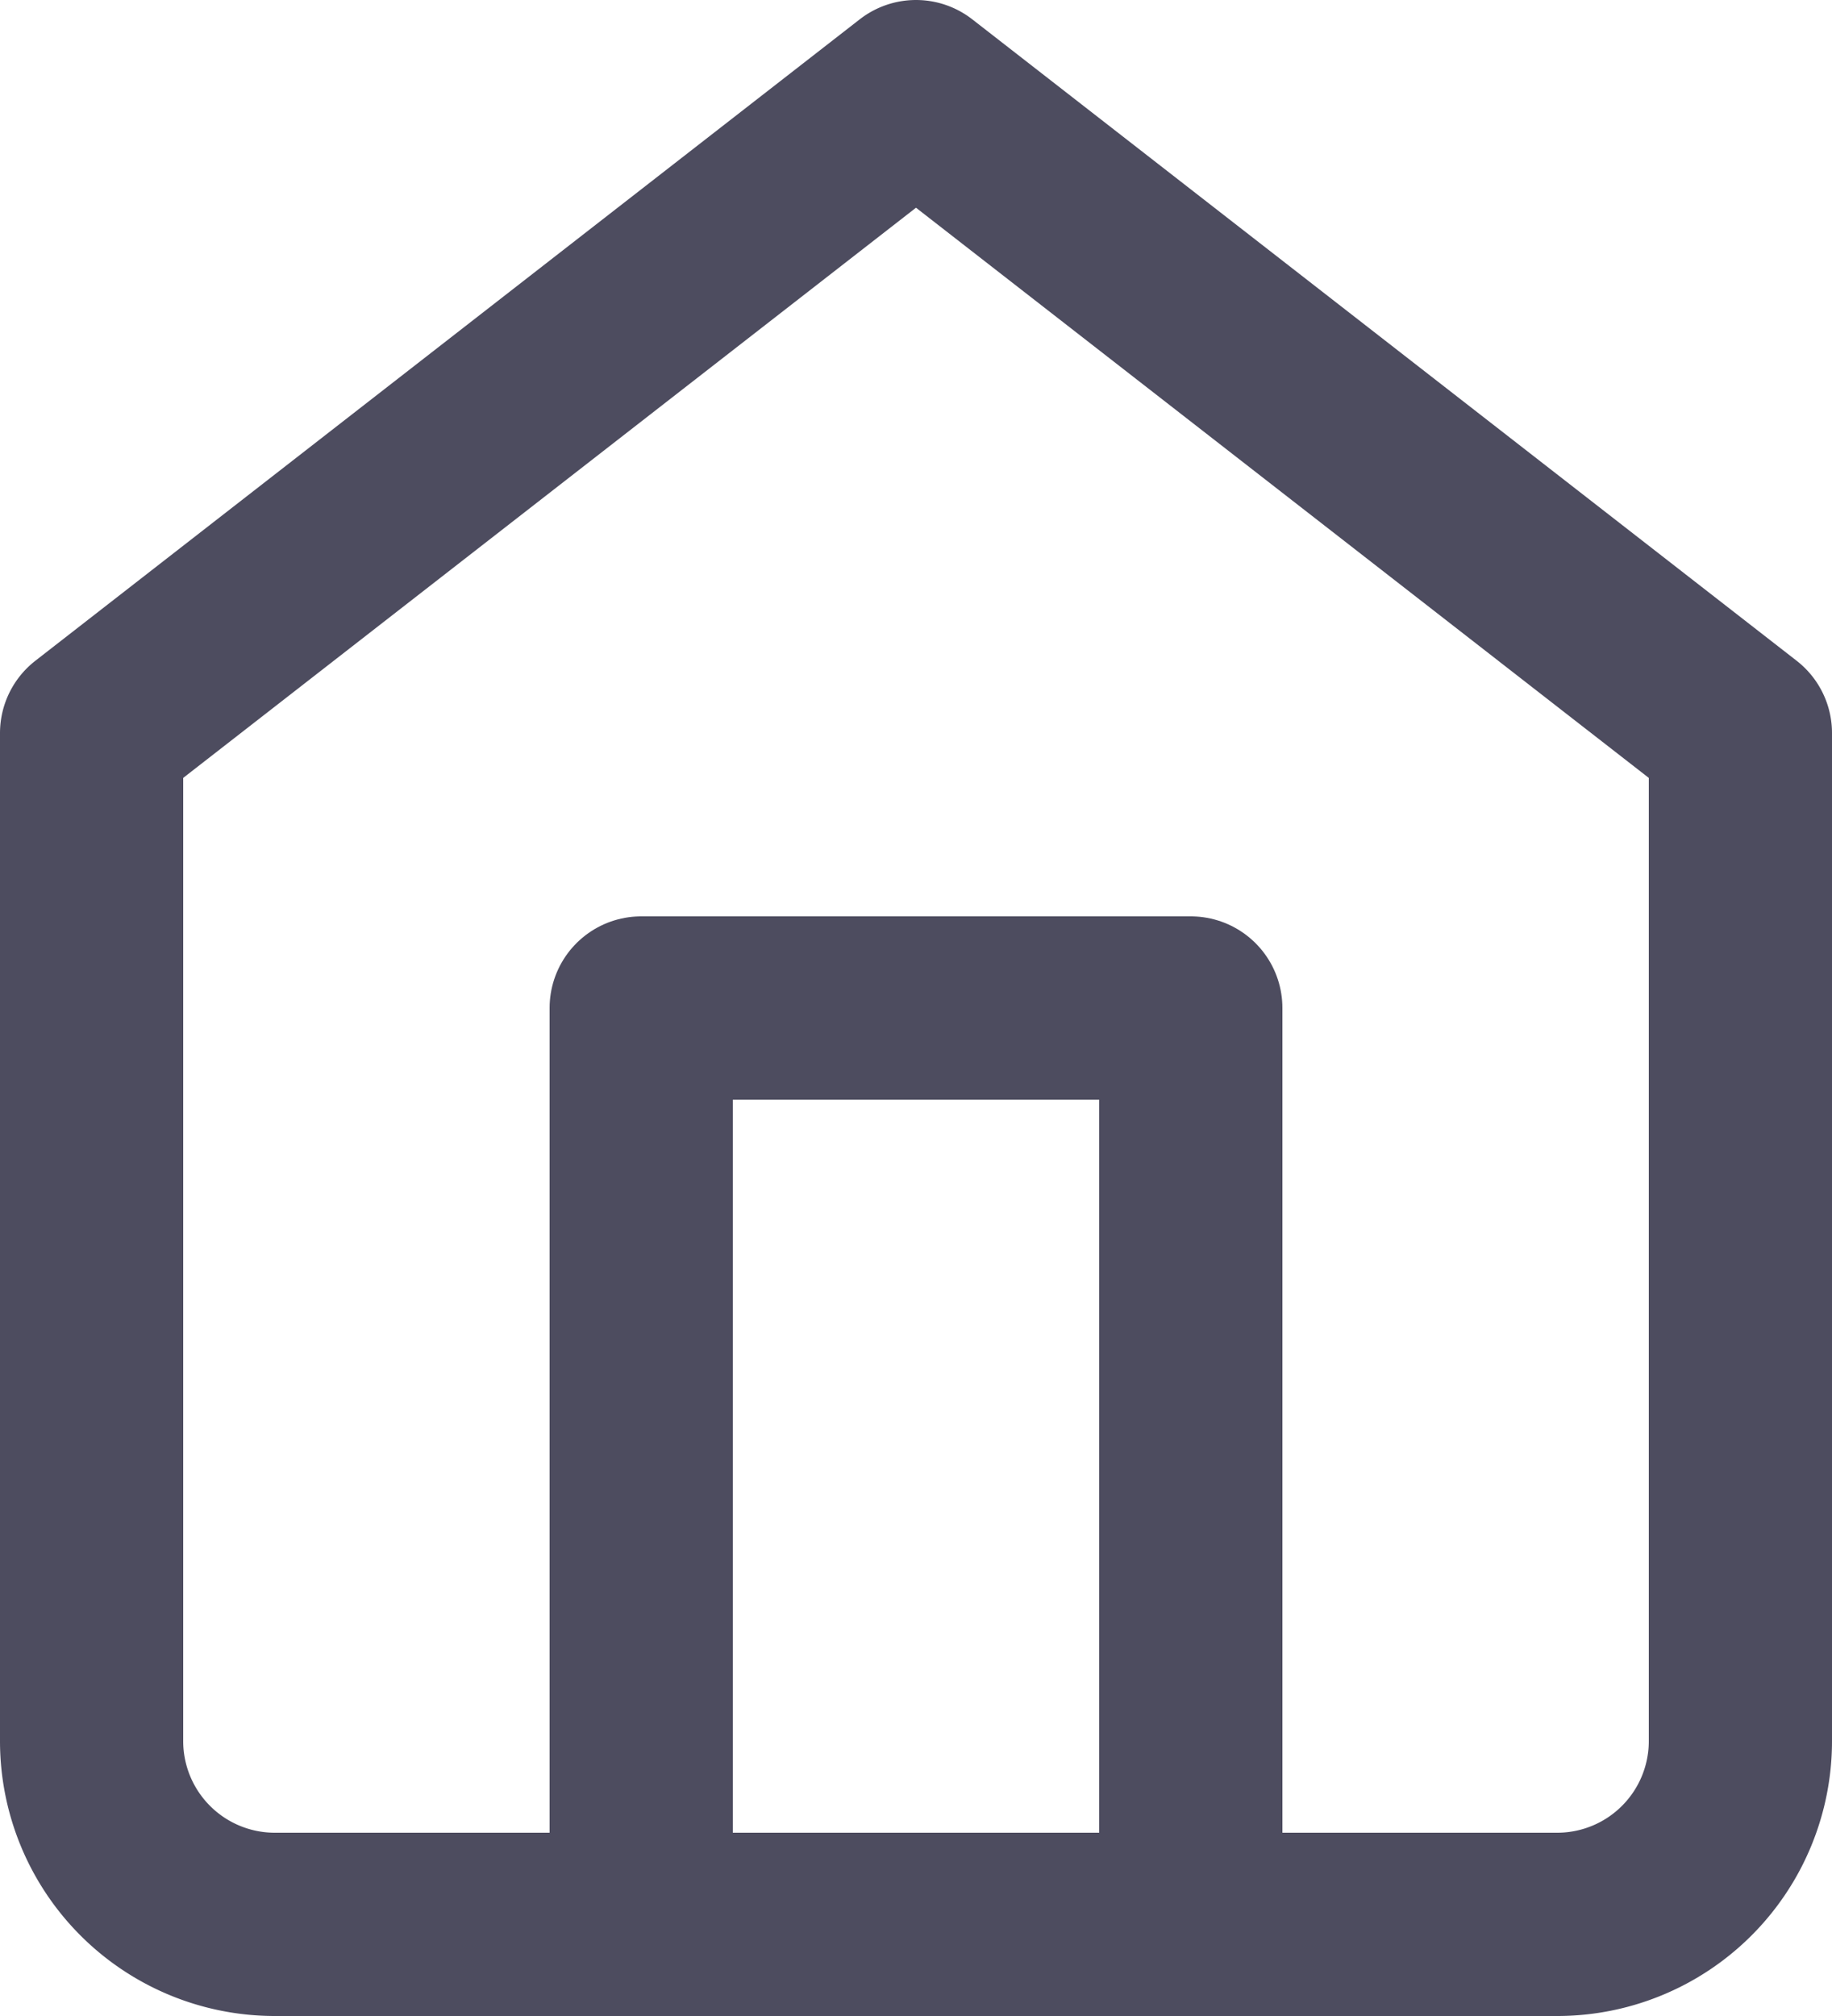
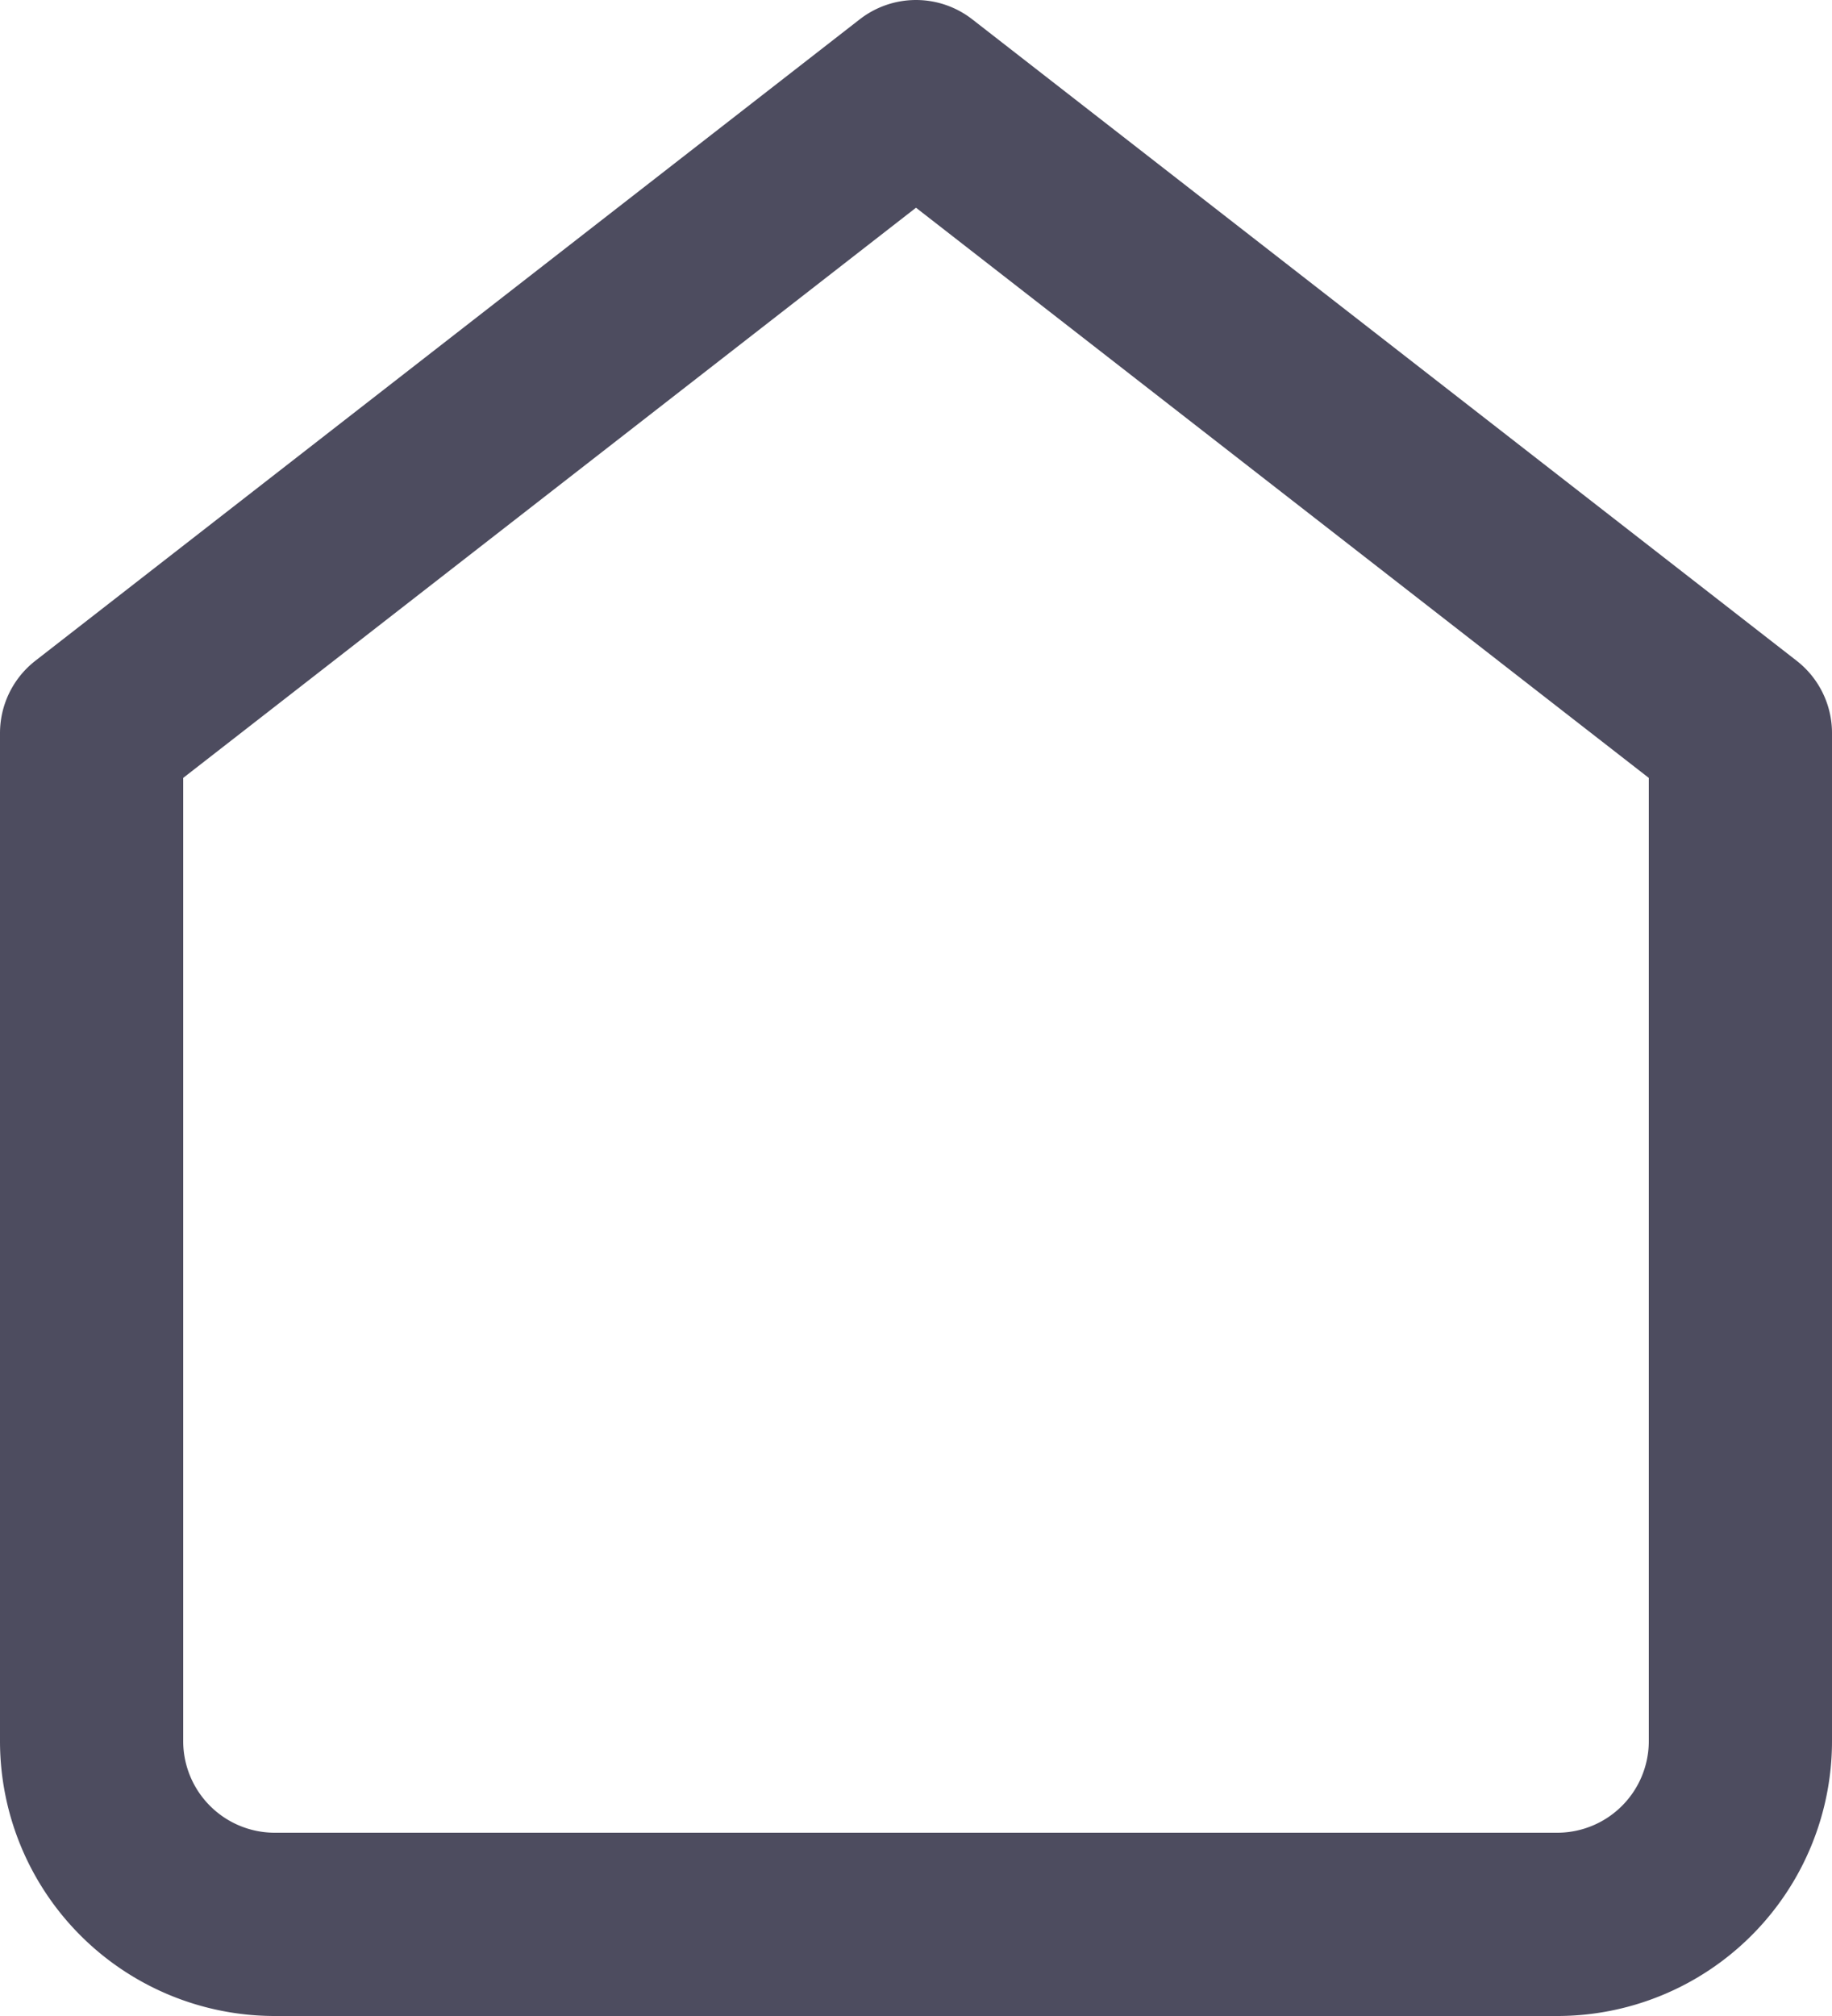
<svg xmlns="http://www.w3.org/2000/svg" width="20" height="22" viewBox="0 0 20 22">
  <defs>
    <style>
            .cls-1{fill:none;stroke:#4d4c5f;stroke-linecap:round;stroke-linejoin:round;stroke-width:2px}
        </style>
  </defs>
  <g id="home" transform="translate(1 1)">
    <path id="패스_25" d="M3 9l9-7 9 7v11a2 2 0 0 1-2 2H5a2 2 0 0 1-2-2z" class="cls-1" transform="translate(-3 -2)" />
-     <path id="패스_26" d="M9 22V12h6v10" class="cls-1" transform="translate(-3 -2)" />
  </g>
</svg>